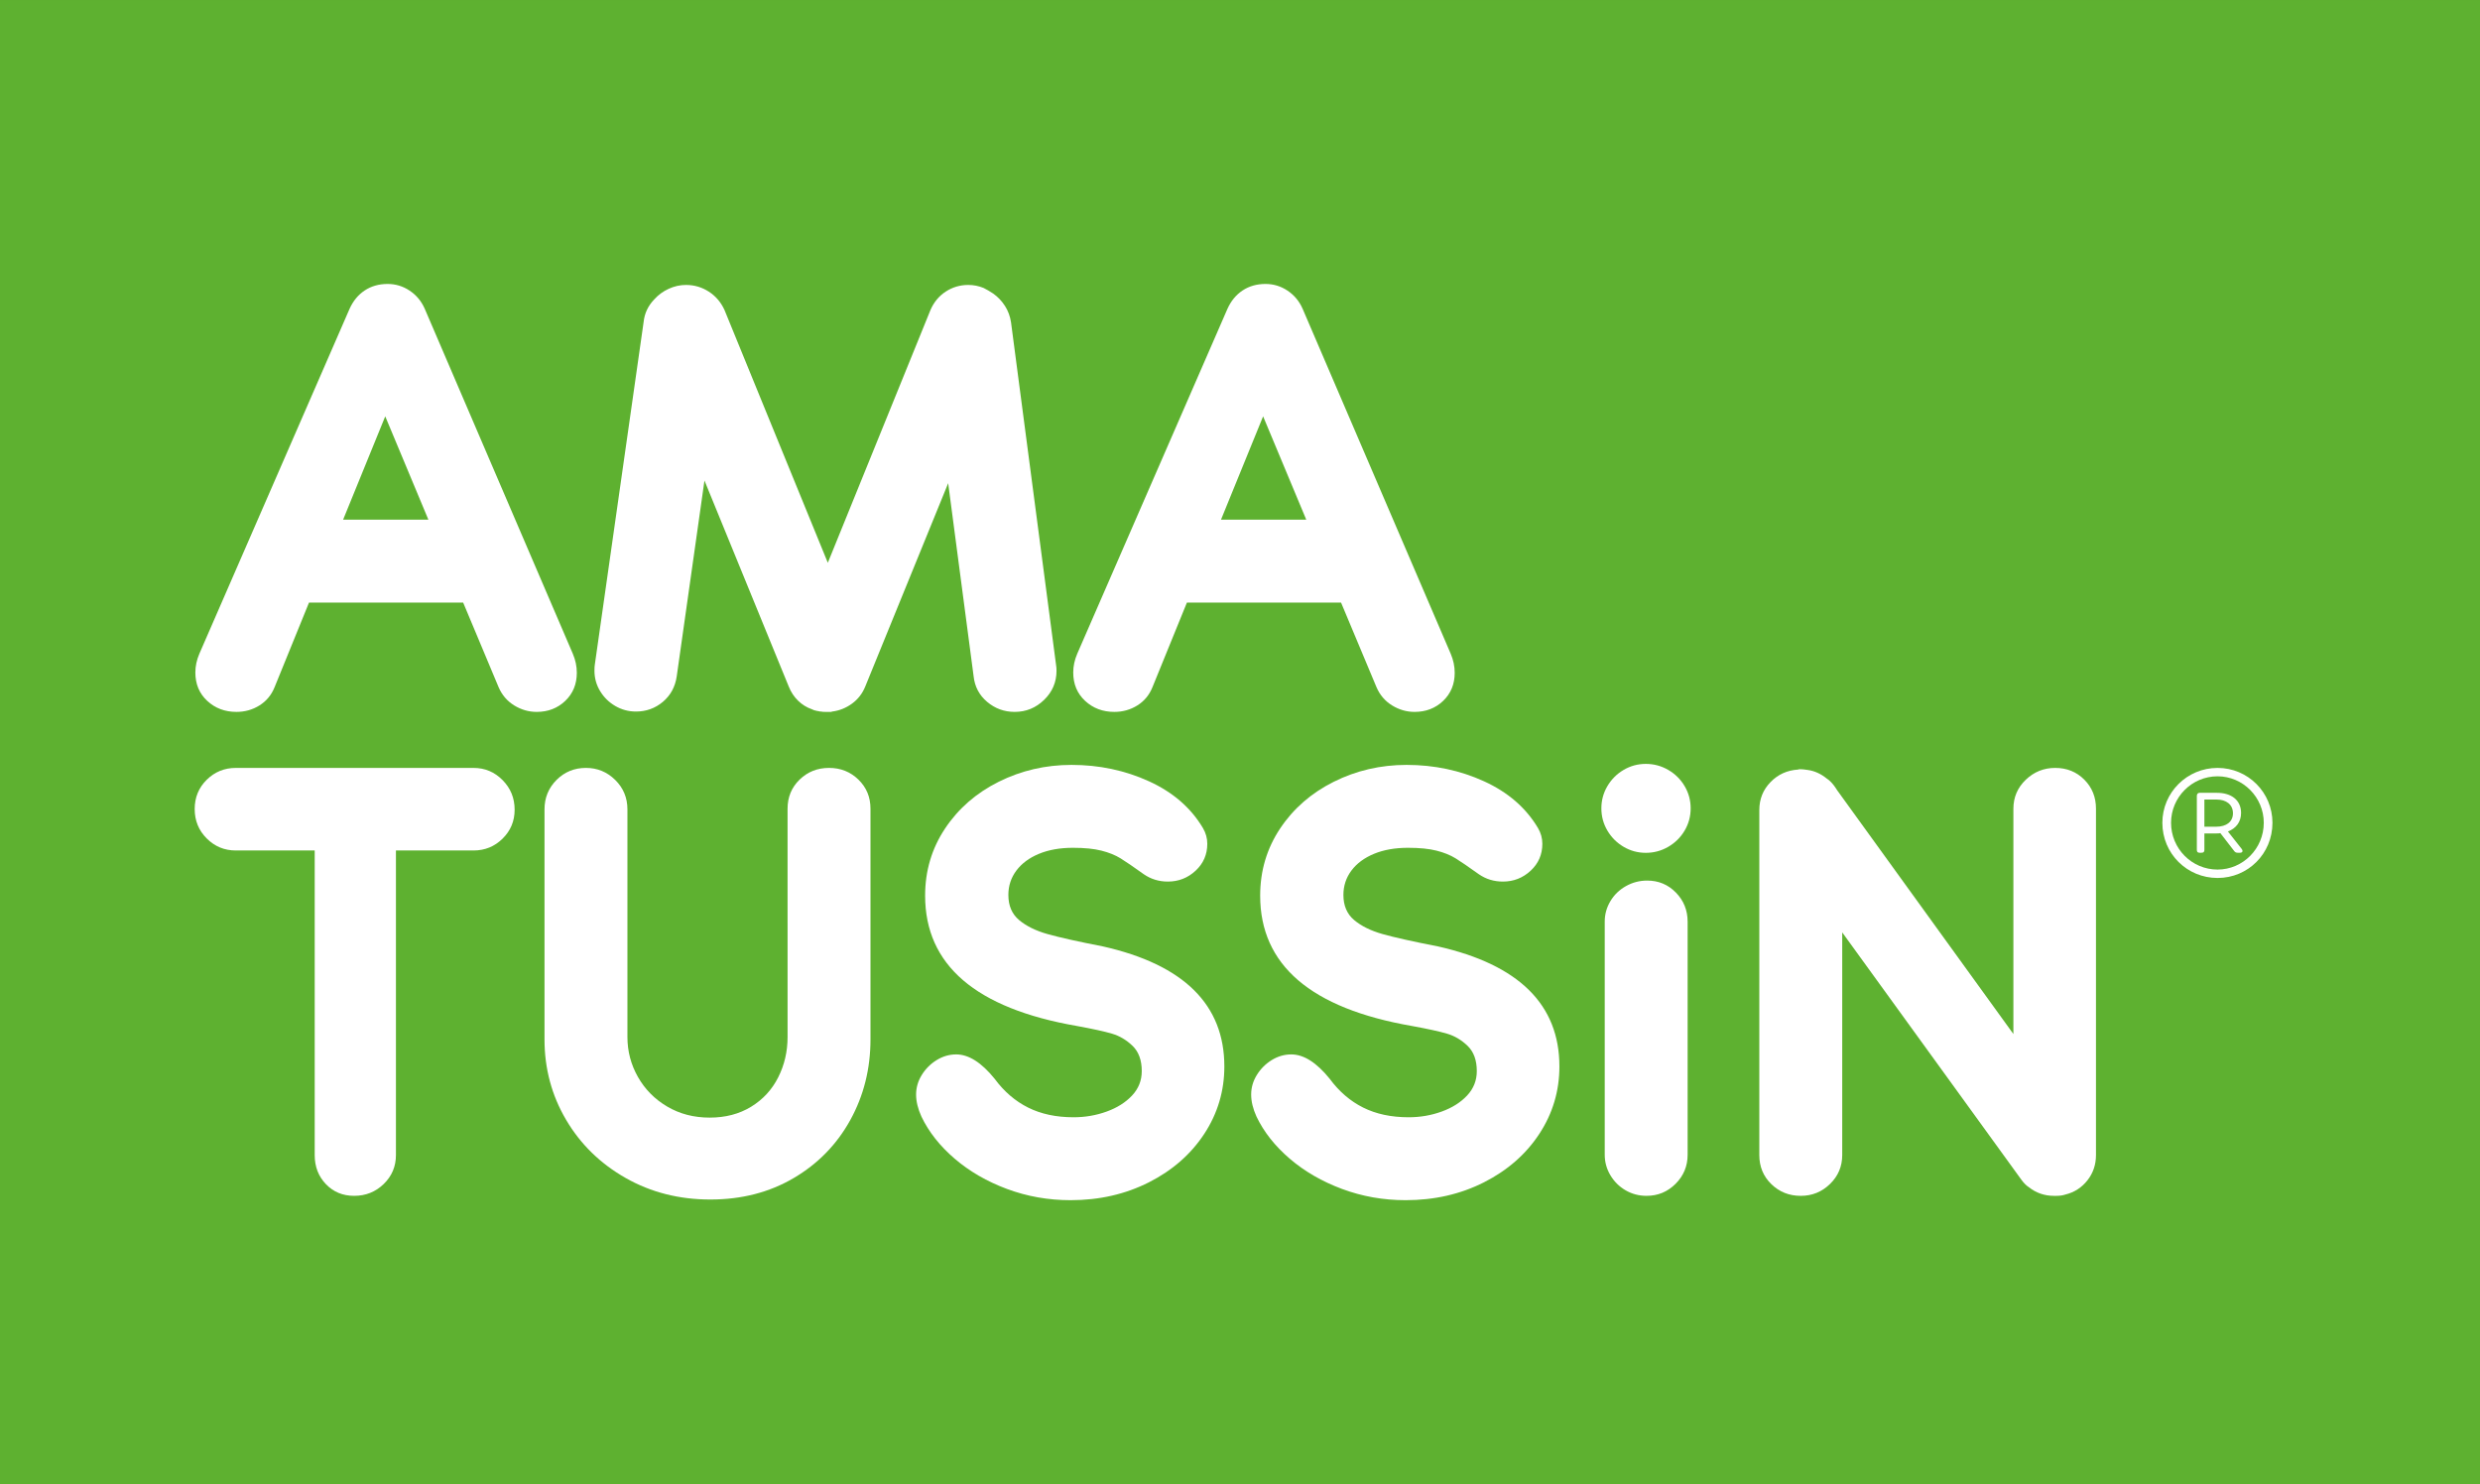
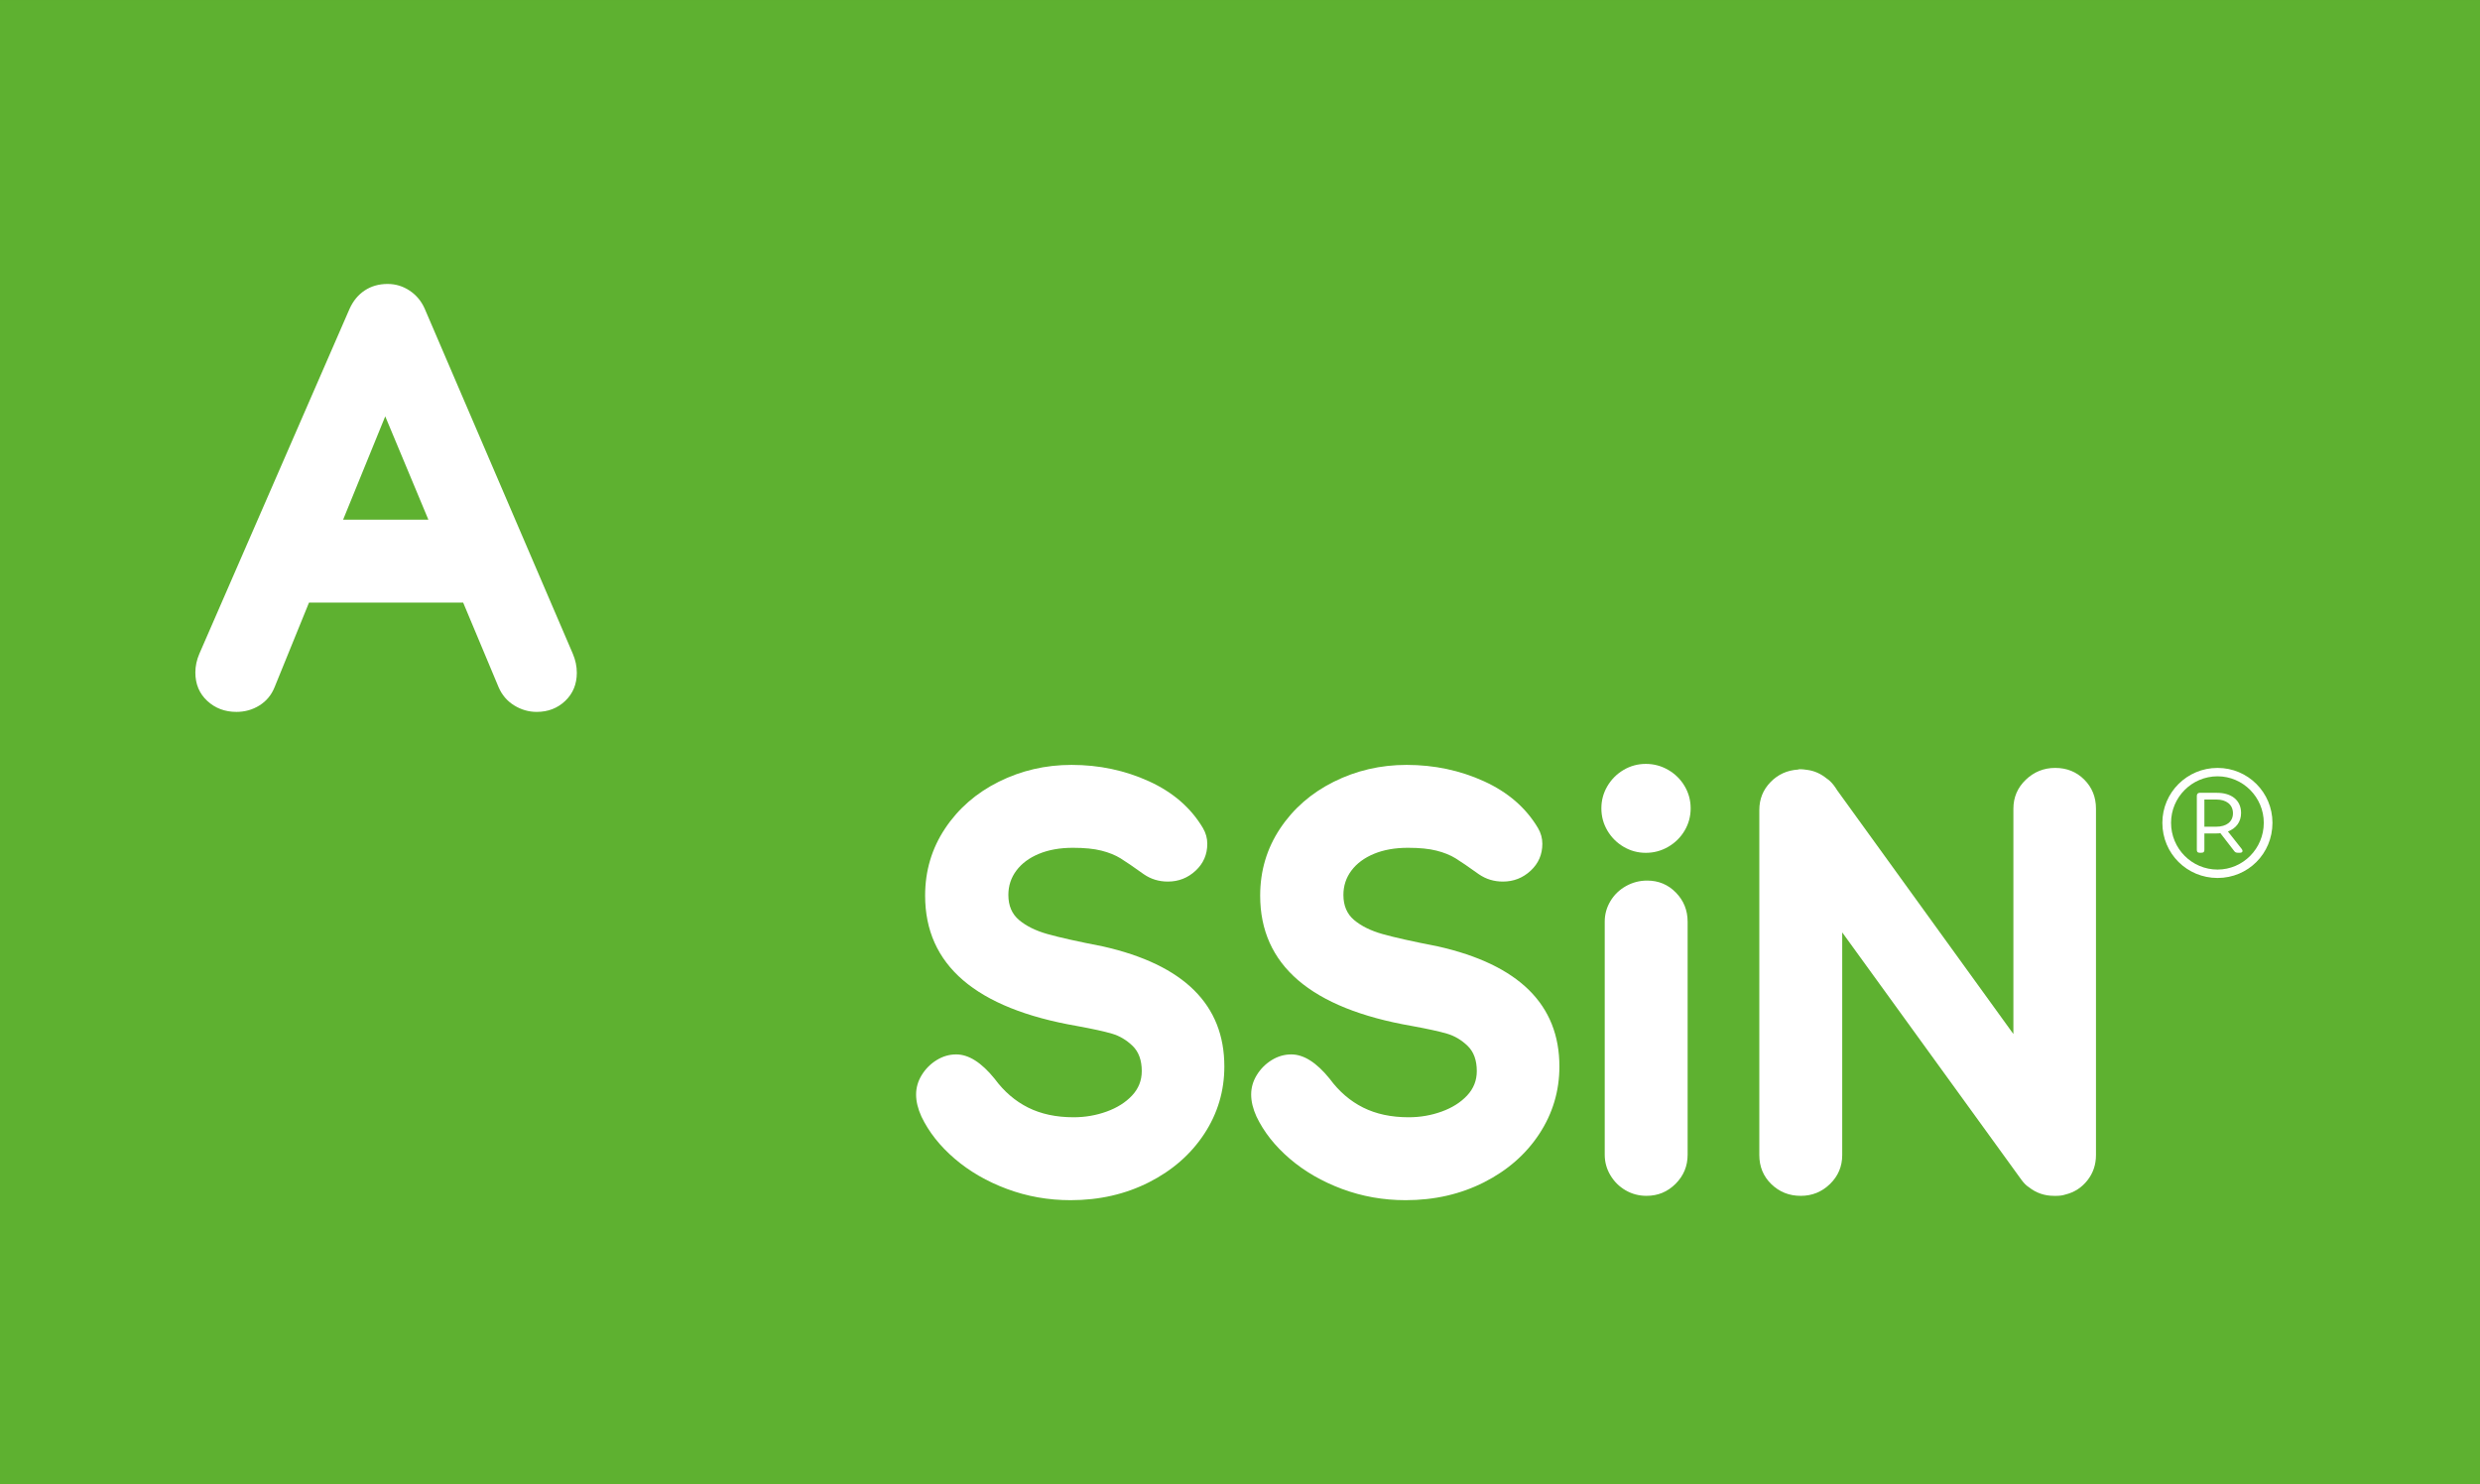
<svg xmlns="http://www.w3.org/2000/svg" xmlns:xlink="http://www.w3.org/1999/xlink" version="1.1" id="Warstwa_1" x="0px" y="0px" width="283.066px" height="169.404px" viewBox="0 0 283.066 169.404" xml:space="preserve">
  <rect x="0" y="0" width="283.066" height="169.404" fill="#333333" stroke="none" />
  <rect y="0.001" fill="#5EB130" width="283.066" height="169.403" />
  <g>
    <defs>
      <rect id="SVGID_1_" width="283.066" height="169.404" />
    </defs>
    <clipPath id="SVGID_2_">
      <use xlink:href="#SVGID_1_" overflow="visible" />
    </clipPath>
    <path clip-path="url(#SVGID_2_)" fill="#FFFFFF" d="M31.342,78.433c-0.357,0.891-0.93,1.583-1.718,2.08 c-0.79,0.495-1.666,0.744-2.634,0.744c-1.323,0-2.436-0.421-3.339-1.26c-0.904-0.84-1.354-1.92-1.354-3.242 c0-0.714,0.152-1.425,0.458-2.139l17.133-39.342c0.408-0.916,0.987-1.622,1.737-2.119c0.751-0.495,1.622-0.744,2.614-0.744 c0.916,0,1.755,0.254,2.518,0.764c0.763,0.509,1.337,1.196,1.718,2.06L65.38,74.616c0.305,0.714,0.458,1.438,0.458,2.176 c0,1.297-0.439,2.365-1.317,3.205c-0.877,0.839-1.965,1.26-3.262,1.26c-0.915,0-1.774-0.249-2.576-0.744 c-0.801-0.497-1.393-1.189-1.775-2.08l-4.044-9.655H35.271L31.342,78.433z M48.894,59.314l-4.923-11.792l-4.807,11.792H48.894z" />
-     <path clip-path="url(#SVGID_2_)" fill="#FFFFFF" d="M94.87,81.257h-0.649c-0.229,0-0.394-0.012-0.496-0.039 c-0.127,0-0.216-0.012-0.268-0.037l-0.228-0.039l-0.306-0.077l-0.266-0.113c-0.586-0.204-1.107-0.527-1.565-0.973 c-0.458-0.445-0.815-0.986-1.068-1.622L80.407,54.85L77.24,77.212c-0.178,1.196-0.707,2.161-1.583,2.899 c-0.879,0.739-1.903,1.106-3.072,1.106c-0.839,0-1.622-0.209-2.348-0.628c-0.724-0.421-1.304-0.987-1.735-1.699 c-0.433-0.711-0.65-1.488-0.65-2.328c0-0.305,0.013-0.534,0.039-0.687l5.571-39.115c0.101-0.992,0.509-1.856,1.22-2.594 c0.458-0.509,1.005-0.909,1.642-1.202c0.635-0.292,1.297-0.44,1.984-0.44c0.94,0,1.806,0.256,2.594,0.763 c0.79,0.51,1.388,1.211,1.794,2.1l11.792,28.849l11.716-28.849c0.382-0.889,0.96-1.59,1.736-2.1 c0.775-0.507,1.634-0.763,2.576-0.763c0.611,0,1.195,0.116,1.755,0.345c0.355,0.177,0.725,0.394,1.106,0.647 c0.534,0.384,0.98,0.854,1.336,1.413c0.357,0.561,0.586,1.184,0.687,1.87l5.152,39.19c0.024,0.128,0.039,0.319,0.039,0.573 c0,1.297-0.472,2.405-1.413,3.32c-0.942,0.916-2.06,1.374-3.357,1.374c-1.196,0-2.247-0.382-3.148-1.145 c-0.904-0.763-1.42-1.742-1.546-2.938l-2.902-22.019l-9.463,23.202c-0.33,0.815-0.84,1.47-1.526,1.965 c-0.687,0.497-1.438,0.795-2.252,0.896L94.87,81.257z" />
-     <path clip-path="url(#SVGID_2_)" fill="#FFFFFF" d="M131.543,78.433c-0.357,0.891-0.93,1.583-1.718,2.08 c-0.79,0.495-1.666,0.744-2.634,0.744c-1.323,0-2.436-0.421-3.339-1.26c-0.904-0.84-1.354-1.92-1.354-3.242 c0-0.714,0.152-1.425,0.458-2.139l17.133-39.342c0.408-0.916,0.987-1.622,1.737-2.119c0.751-0.495,1.622-0.744,2.614-0.744 c0.916,0,1.755,0.254,2.518,0.764c0.763,0.509,1.337,1.196,1.718,2.06l16.905,39.381c0.305,0.714,0.458,1.438,0.458,2.176 c0,1.297-0.438,2.365-1.316,3.205c-0.878,0.839-1.966,1.26-3.263,1.26c-0.915,0-1.773-0.249-2.576-0.744 c-0.801-0.497-1.393-1.189-1.774-2.08l-4.044-9.655h-17.593L131.543,78.433z M149.095,59.314l-4.923-11.792l-4.807,11.792H149.095z " />
-     <path clip-path="url(#SVGID_2_)" fill="#FFFFFF" d="M37.198,135.16c-0.852-0.89-1.278-1.996-1.278-3.318V97.076h-9.006 c-1.297,0-2.404-0.458-3.32-1.374c-0.916-0.915-1.373-2.035-1.373-3.357s0.457-2.437,1.373-3.34 c0.916-0.901,2.023-1.354,3.32-1.354h27.132c1.299,0,2.404,0.465,3.32,1.393s1.374,2.055,1.374,3.377 c0,1.297-0.458,2.398-1.374,3.301c-0.916,0.903-2.021,1.354-3.32,1.354h-8.854v34.766c0,1.297-0.463,2.397-1.391,3.3 c-0.93,0.904-2.055,1.354-3.379,1.354C39.125,136.496,38.052,136.05,37.198,135.16" />
-     <path clip-path="url(#SVGID_2_)" fill="#FFFFFF" d="M72.815,122.929c0.802,1.413,1.915,2.538,3.34,3.377 c1.425,0.841,3.04,1.26,4.846,1.26c1.807,0,3.382-0.414,4.731-1.24c1.349-0.827,2.38-1.946,3.091-3.357 c0.712-1.413,1.069-2.944,1.069-4.599V92.305c0-1.322,0.458-2.427,1.373-3.318c0.918-0.891,2.036-1.337,3.36-1.337 c1.322,0,2.441,0.446,3.357,1.337c0.916,0.892,1.374,1.996,1.374,3.318v26.331c0,3.357-0.771,6.431-2.309,9.216 c-1.539,2.786-3.695,4.993-6.468,6.621c-2.772,1.629-5.94,2.442-9.502,2.442c-3.561,0-6.787-0.82-9.673-2.461 c-2.889-1.642-5.151-3.854-6.793-6.641c-1.641-2.786-2.461-5.845-2.461-9.178V92.381c0-1.322,0.458-2.441,1.373-3.357 c0.916-0.916,2.036-1.374,3.358-1.374c1.297,0,2.41,0.458,3.34,1.374c0.928,0.916,1.393,2.035,1.393,3.357v25.988 C71.614,119.997,72.015,121.518,72.815,122.929" />
    <path clip-path="url(#SVGID_2_)" fill="#FFFFFF" d="M105.593,102.227c0-2.823,0.756-5.373,2.27-7.65 c1.513-2.276,3.556-4.059,6.126-5.343c2.567-1.283,5.341-1.928,8.319-1.928c3.153,0,6.097,0.625,8.834,1.871 c2.734,1.246,4.787,3.026,6.163,5.343c0.33,0.559,0.495,1.157,0.495,1.792c0,1.221-0.446,2.247-1.335,3.072 c-0.891,0.826-1.946,1.24-3.167,1.24c-1.019,0-1.935-0.278-2.749-0.84c-1.17-0.839-2.053-1.442-2.651-1.812 c-0.598-0.369-1.324-0.662-2.176-0.878c-0.852-0.218-1.94-0.325-3.262-0.325c-1.476,0-2.766,0.229-3.874,0.687 c-1.107,0.458-1.966,1.096-2.576,1.909c-0.611,0.815-0.916,1.743-0.916,2.785c0,1.222,0.406,2.175,1.221,2.862 c0.815,0.687,1.895,1.221,3.244,1.603c1.349,0.381,3.46,0.854,6.335,1.412c9.235,2.087,13.852,6.653,13.852,13.7 c0,2.798-0.763,5.36-2.289,7.688c-1.528,2.328-3.632,4.172-6.315,5.533c-2.685,1.361-5.668,2.043-8.95,2.043 c-2.544,0-4.96-0.428-7.251-1.28c-2.289-0.852-4.28-2.003-5.971-3.452c-1.693-1.45-2.958-3.053-3.798-4.808 c-0.406-0.891-0.61-1.73-0.61-2.52c0-0.788,0.216-1.532,0.649-2.233c0.432-0.699,0.998-1.265,1.699-1.698 c0.699-0.431,1.442-0.647,2.232-0.647c1.423,0,2.887,0.928,4.389,2.786c1.068,1.449,2.339,2.543,3.815,3.281 c1.475,0.738,3.205,1.107,5.191,1.107c1.322,0,2.58-0.217,3.776-0.65c1.196-0.433,2.163-1.043,2.901-1.831 c0.737-0.787,1.106-1.718,1.106-2.785c0-1.246-0.35-2.208-1.049-2.883c-0.699-0.673-1.482-1.137-2.346-1.391 c-0.866-0.256-2.202-0.549-4.007-0.879C111.367,115.102,105.593,110.14,105.593,102.227" />
    <path clip-path="url(#SVGID_2_)" fill="#FFFFFF" d="M143.835,102.227c0-2.823,0.757-5.373,2.271-7.65 c1.513-2.276,3.556-4.059,6.126-5.343c2.567-1.283,5.341-1.928,8.319-1.928c3.152,0,6.097,0.625,8.834,1.871 c2.733,1.246,4.787,3.026,6.163,5.343c0.329,0.559,0.494,1.157,0.494,1.792c0,1.221-0.445,2.247-1.335,3.072 c-0.891,0.826-1.945,1.24-3.167,1.24c-1.019,0-1.935-0.278-2.749-0.84c-1.17-0.839-2.053-1.442-2.65-1.812 c-0.599-0.369-1.324-0.662-2.176-0.878c-0.853-0.218-1.94-0.325-3.263-0.325c-1.476,0-2.766,0.229-3.874,0.687 c-1.106,0.458-1.966,1.096-2.576,1.909c-0.61,0.815-0.916,1.743-0.916,2.785c0,1.222,0.406,2.175,1.222,2.862 c0.814,0.687,1.895,1.221,3.244,1.603c1.349,0.381,3.46,0.854,6.335,1.412c9.234,2.087,13.852,6.653,13.852,13.7 c0,2.798-0.763,5.36-2.289,7.688c-1.527,2.328-3.632,4.172-6.314,5.533c-2.686,1.361-5.668,2.043-8.95,2.043 c-2.544,0-4.96-0.428-7.251-1.28c-2.289-0.852-4.28-2.003-5.971-3.452c-1.693-1.45-2.959-3.053-3.799-4.808 c-0.405-0.891-0.609-1.73-0.609-2.52c0-0.788,0.216-1.532,0.648-2.233c0.433-0.699,0.998-1.265,1.699-1.698 c0.699-0.431,1.442-0.647,2.232-0.647c1.423,0,2.887,0.928,4.389,2.786c1.068,1.449,2.339,2.543,3.815,3.281 c1.475,0.738,3.204,1.107,5.19,1.107c1.322,0,2.58-0.217,3.776-0.65c1.195-0.433,2.163-1.043,2.9-1.831 c0.737-0.787,1.106-1.718,1.106-2.785c0-1.246-0.35-2.208-1.049-2.883c-0.699-0.673-1.482-1.137-2.347-1.391 c-0.865-0.256-2.201-0.549-4.007-0.879C149.609,115.102,143.835,110.14,143.835,102.227" />
    <path clip-path="url(#SVGID_2_)" fill="#FFFFFF" d="M192.283,94.806c-0.458,0.774-1.083,1.393-1.871,1.851 c-0.787,0.457-1.641,0.687-2.557,0.687c-0.915,0-1.76-0.229-2.537-0.687c-0.776-0.458-1.393-1.076-1.852-1.851 c-0.457-0.776-0.687-1.622-0.687-2.538s0.229-1.763,0.687-2.538c0.459-0.775,1.075-1.394,1.852-1.851 c0.777-0.458,1.622-0.687,2.537-0.687c0.916,0,1.77,0.229,2.557,0.687c0.788,0.457,1.413,1.075,1.871,1.851 s0.688,1.622,0.688,2.538S192.741,94.03,192.283,94.806 M183.812,102.857c0.433-0.725,1.023-1.297,1.774-1.716 c0.75-0.421,1.559-0.63,2.422-0.63c1.3,0,2.393,0.458,3.283,1.374c0.89,0.915,1.334,2.022,1.334,3.319v26.598 c0,1.297-0.458,2.404-1.373,3.319c-0.916,0.916-2.021,1.374-3.319,1.374c-0.865,0-1.66-0.21-2.386-0.63 c-0.724-0.419-1.303-0.992-1.735-1.716c-0.434-0.727-0.649-1.509-0.649-2.348v-26.598 C183.162,104.365,183.378,103.583,183.812,102.857" />
    <path clip-path="url(#SVGID_2_)" fill="#FFFFFF" d="M237.898,88.987c0.891,0.891,1.336,1.996,1.336,3.318v39.535 c0,1.094-0.324,2.054-0.972,2.881c-0.65,0.826-1.484,1.368-2.501,1.621c-0.306,0.102-0.647,0.153-1.029,0.153h-0.305 c-1.07,0-2.023-0.33-2.862-0.992c-0.281-0.178-0.561-0.458-0.84-0.839l-20.454-28.239v25.415c0,1.298-0.465,2.398-1.393,3.302 c-0.931,0.902-2.042,1.354-3.34,1.354c-1.323,0-2.441-0.445-3.357-1.336c-0.916-0.889-1.373-1.997-1.373-3.319V92.458 c0-1.246,0.424-2.309,1.277-3.185c0.852-0.879,1.9-1.356,3.147-1.433l0.114-0.038h0.23c0.126,0,0.367,0.025,0.725,0.077 c0.788,0.102,1.525,0.434,2.213,0.992c0.152,0.102,0.268,0.191,0.344,0.269c0.278,0.253,0.56,0.609,0.839,1.067l20.111,27.818 V92.305c0-1.298,0.471-2.397,1.411-3.301c0.94-0.901,2.061-1.354,3.359-1.354C235.902,87.651,237.008,88.096,237.898,88.987" />
    <path clip-path="url(#SVGID_2_)" fill="#FFFFFF" d="M259.377,93.915c0,3.519-2.783,6.299-6.267,6.299 c-3.484,0-6.299-2.78-6.299-6.299c0-3.452,2.814-6.264,6.299-6.264C256.594,87.651,259.377,90.462,259.377,93.915 M258.386,93.915 c0-2.909-2.366-5.306-5.275-5.306c-2.941,0-5.308,2.396-5.308,5.306c0,2.942,2.366,5.339,5.308,5.339 C256.02,99.253,258.386,96.857,258.386,93.915 M255.858,96.889c0.192,0.255,0.098,0.446-0.191,0.446h-0.254 c-0.192,0-0.32-0.063-0.448-0.256l-1.534-1.982c-0.161,0.033-0.32,0.033-0.481,0.033h-1.342v1.854c0,0.223-0.063,0.351-0.351,0.351 h-0.192c-0.256,0-0.319-0.128-0.319-0.351v-6.139c0-0.223,0.128-0.351,0.319-0.351h1.982c1.598,0,2.748,0.799,2.748,2.302 c0,1.022-0.574,1.757-1.501,2.11L255.858,96.889z M252.949,94.363c1.184,0,1.919-0.574,1.919-1.534c0-1.022-0.8-1.567-1.854-1.567 h-1.406v3.102H252.949z" />
  </g>
</svg>